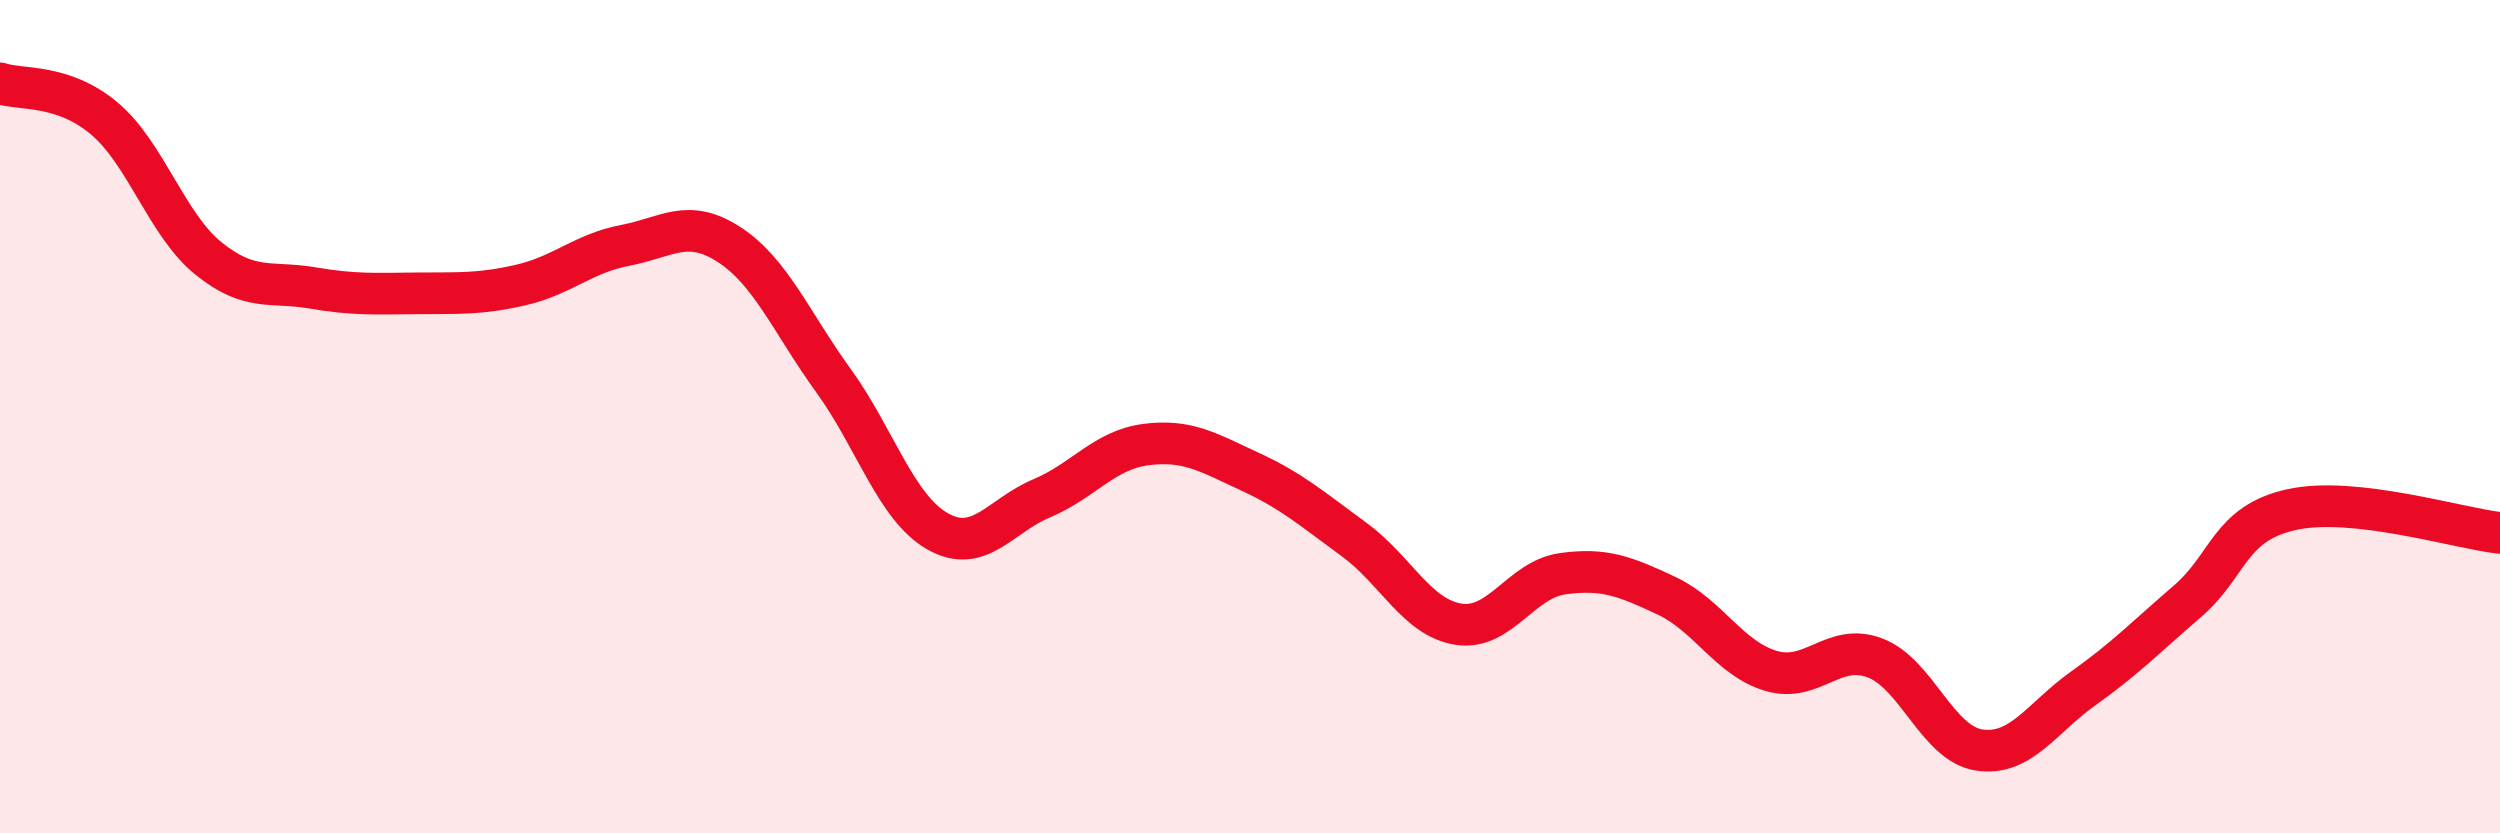
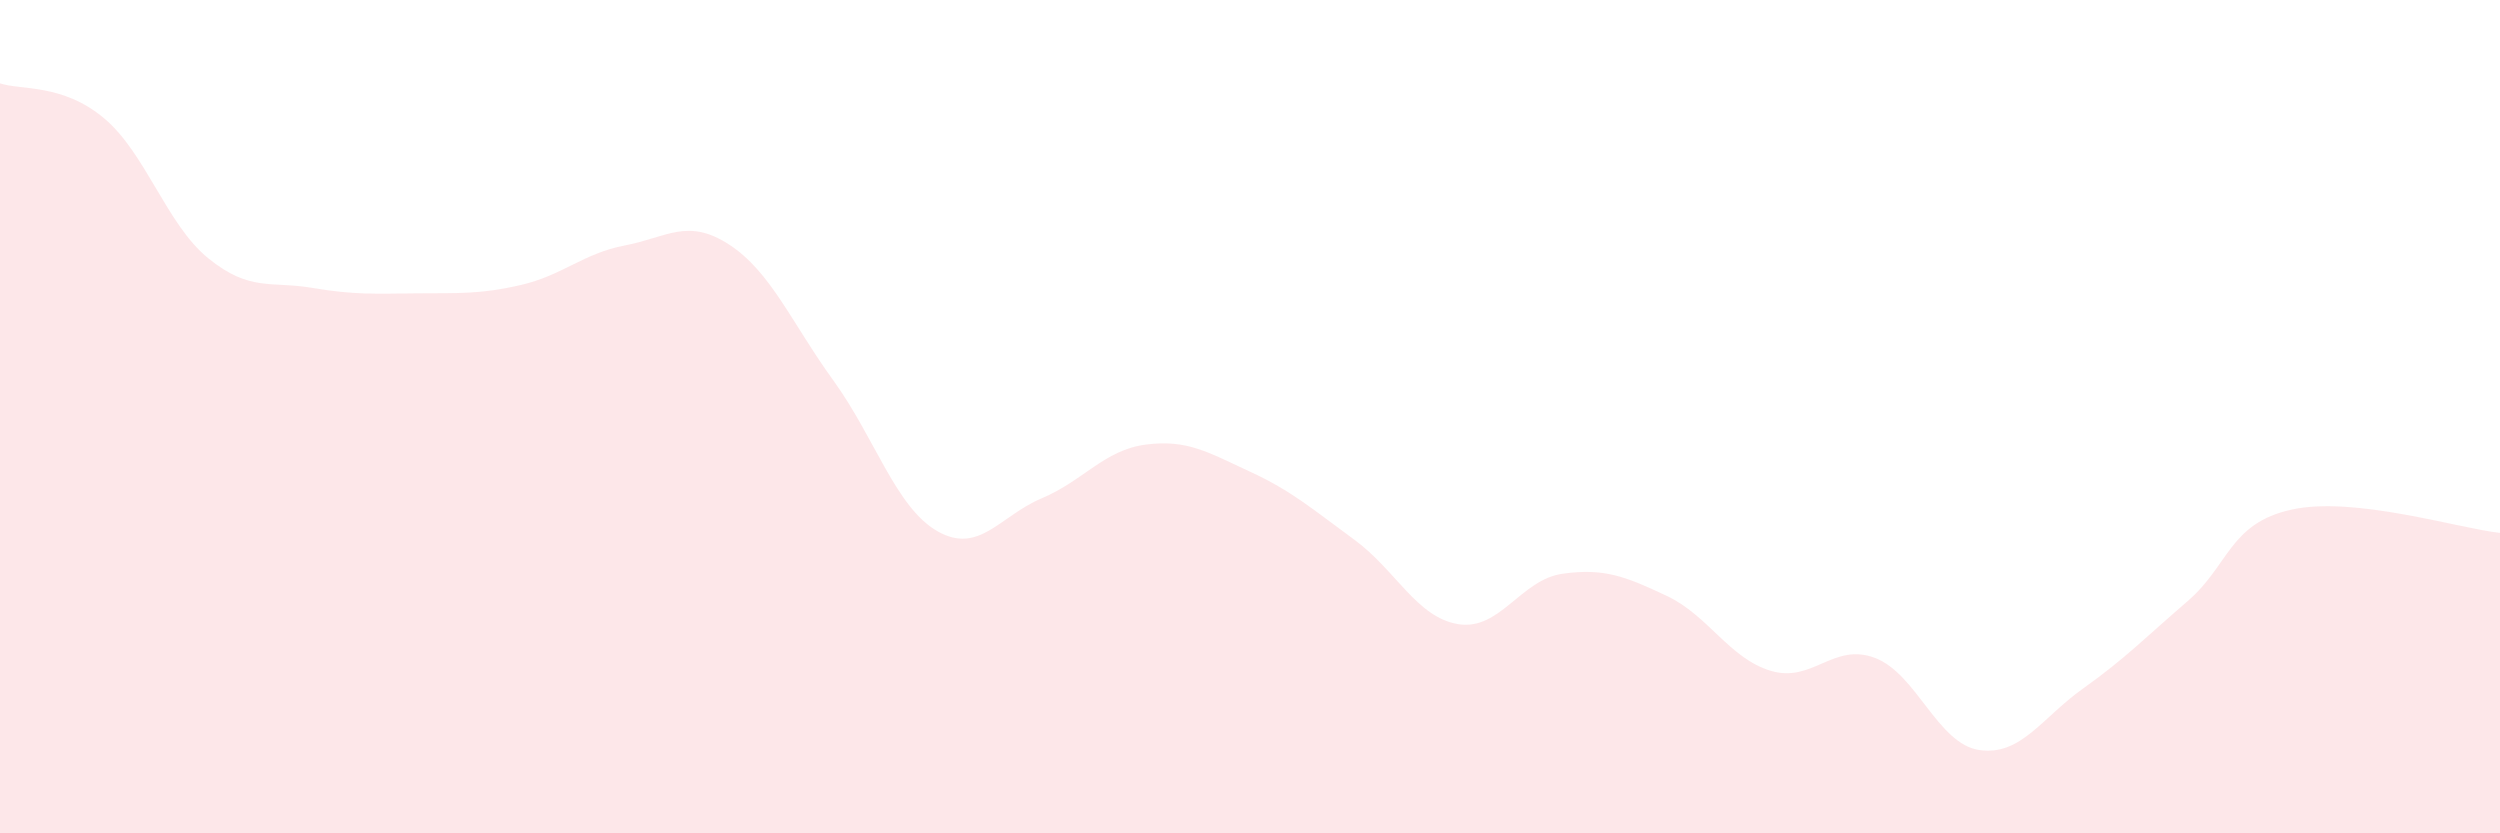
<svg xmlns="http://www.w3.org/2000/svg" width="60" height="20" viewBox="0 0 60 20">
  <path d="M 0,2 C 0.5,2.17 1.5,2 2.5,2.84 C 3.5,3.68 4,5.39 5,6.2 C 6,7.01 6.5,6.74 7.5,6.91 C 8.5,7.08 9,7.05 10,7.04 C 11,7.03 11.5,7.07 12.5,6.84 C 13.5,6.61 14,6.08 15,5.89 C 16,5.7 16.5,5.22 17.5,5.87 C 18.5,6.52 19,7.75 20,9.13 C 21,10.51 21.5,12.18 22.5,12.75 C 23.5,13.32 24,12.38 25,11.96 C 26,11.54 26.5,10.8 27.5,10.67 C 28.5,10.54 29,10.86 30,11.32 C 31,11.78 31.5,12.22 32.5,12.95 C 33.5,13.68 34,14.82 35,14.98 C 36,15.14 36.5,13.91 37.5,13.77 C 38.5,13.63 39,13.83 40,14.3 C 41,14.77 41.5,15.8 42.5,16.1 C 43.5,16.4 44,15.41 45,15.79 C 46,16.17 46.5,17.85 47.5,18 C 48.5,18.15 49,17.23 50,16.52 C 51,15.81 51.5,15.29 52.5,14.43 C 53.5,13.57 53.5,12.56 55,12.23 C 56.5,11.9 59,12.68 60,12.79L60 20L0 20Z" fill="#EB0A25" opacity="0.1" stroke-linecap="round" stroke-linejoin="round" />
-   <path d="M 0,2 C 0.5,2.17 1.5,2 2.5,2.84 C 3.5,3.68 4,5.39 5,6.2 C 6,7.01 6.5,6.74 7.5,6.91 C 8.5,7.08 9,7.05 10,7.04 C 11,7.03 11.5,7.07 12.5,6.84 C 13.5,6.61 14,6.08 15,5.89 C 16,5.7 16.5,5.22 17.5,5.87 C 18.5,6.52 19,7.75 20,9.13 C 21,10.51 21.5,12.18 22.5,12.75 C 23.5,13.32 24,12.38 25,11.96 C 26,11.54 26.5,10.8 27.5,10.67 C 28.5,10.54 29,10.86 30,11.32 C 31,11.78 31.5,12.22 32.5,12.95 C 33.5,13.68 34,14.82 35,14.98 C 36,15.14 36.5,13.91 37.5,13.77 C 38.5,13.63 39,13.83 40,14.3 C 41,14.77 41.5,15.8 42.5,16.1 C 43.5,16.4 44,15.41 45,15.79 C 46,16.17 46.5,17.85 47.5,18 C 48.5,18.15 49,17.23 50,16.52 C 51,15.81 51.5,15.29 52.5,14.43 C 53.5,13.57 53.5,12.56 55,12.23 C 56.5,11.9 59,12.68 60,12.79" stroke="#EB0A25" stroke-width="1" fill="none" stroke-linecap="round" stroke-linejoin="round" />
</svg>